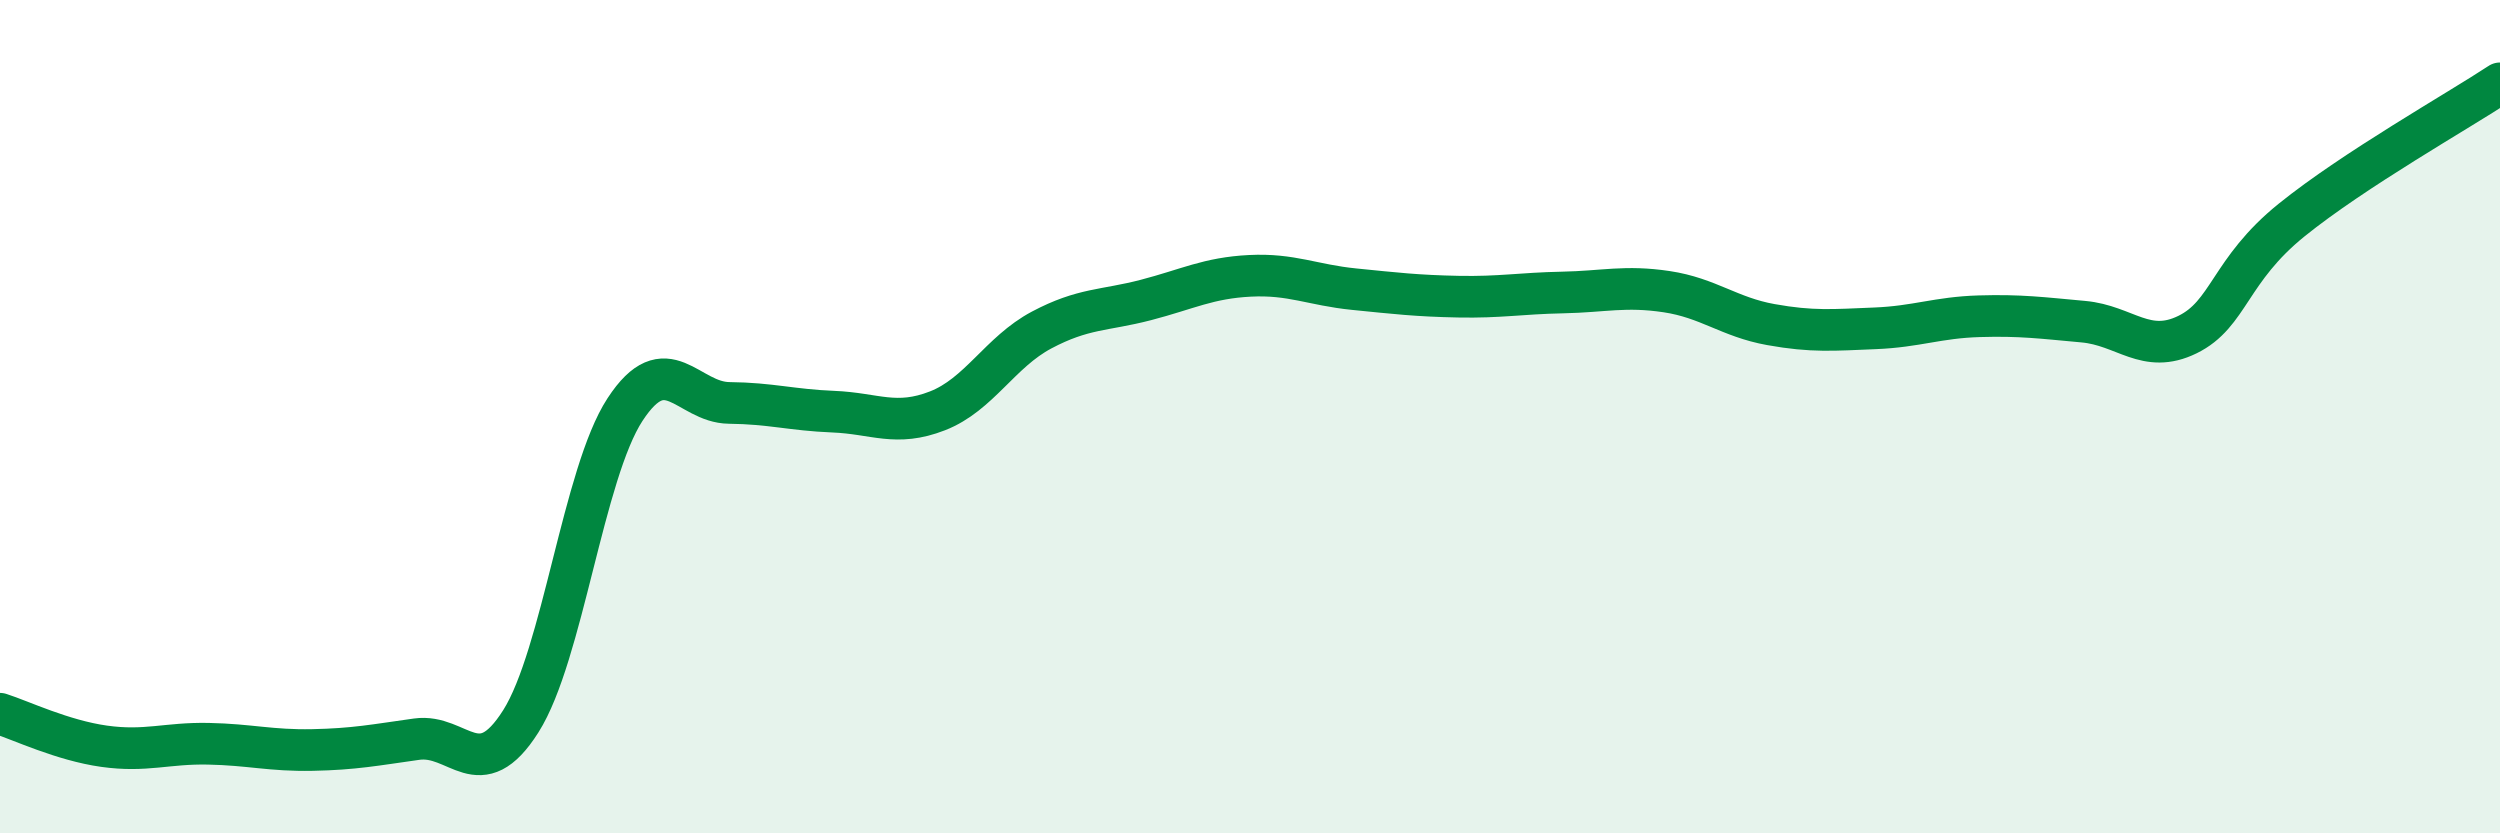
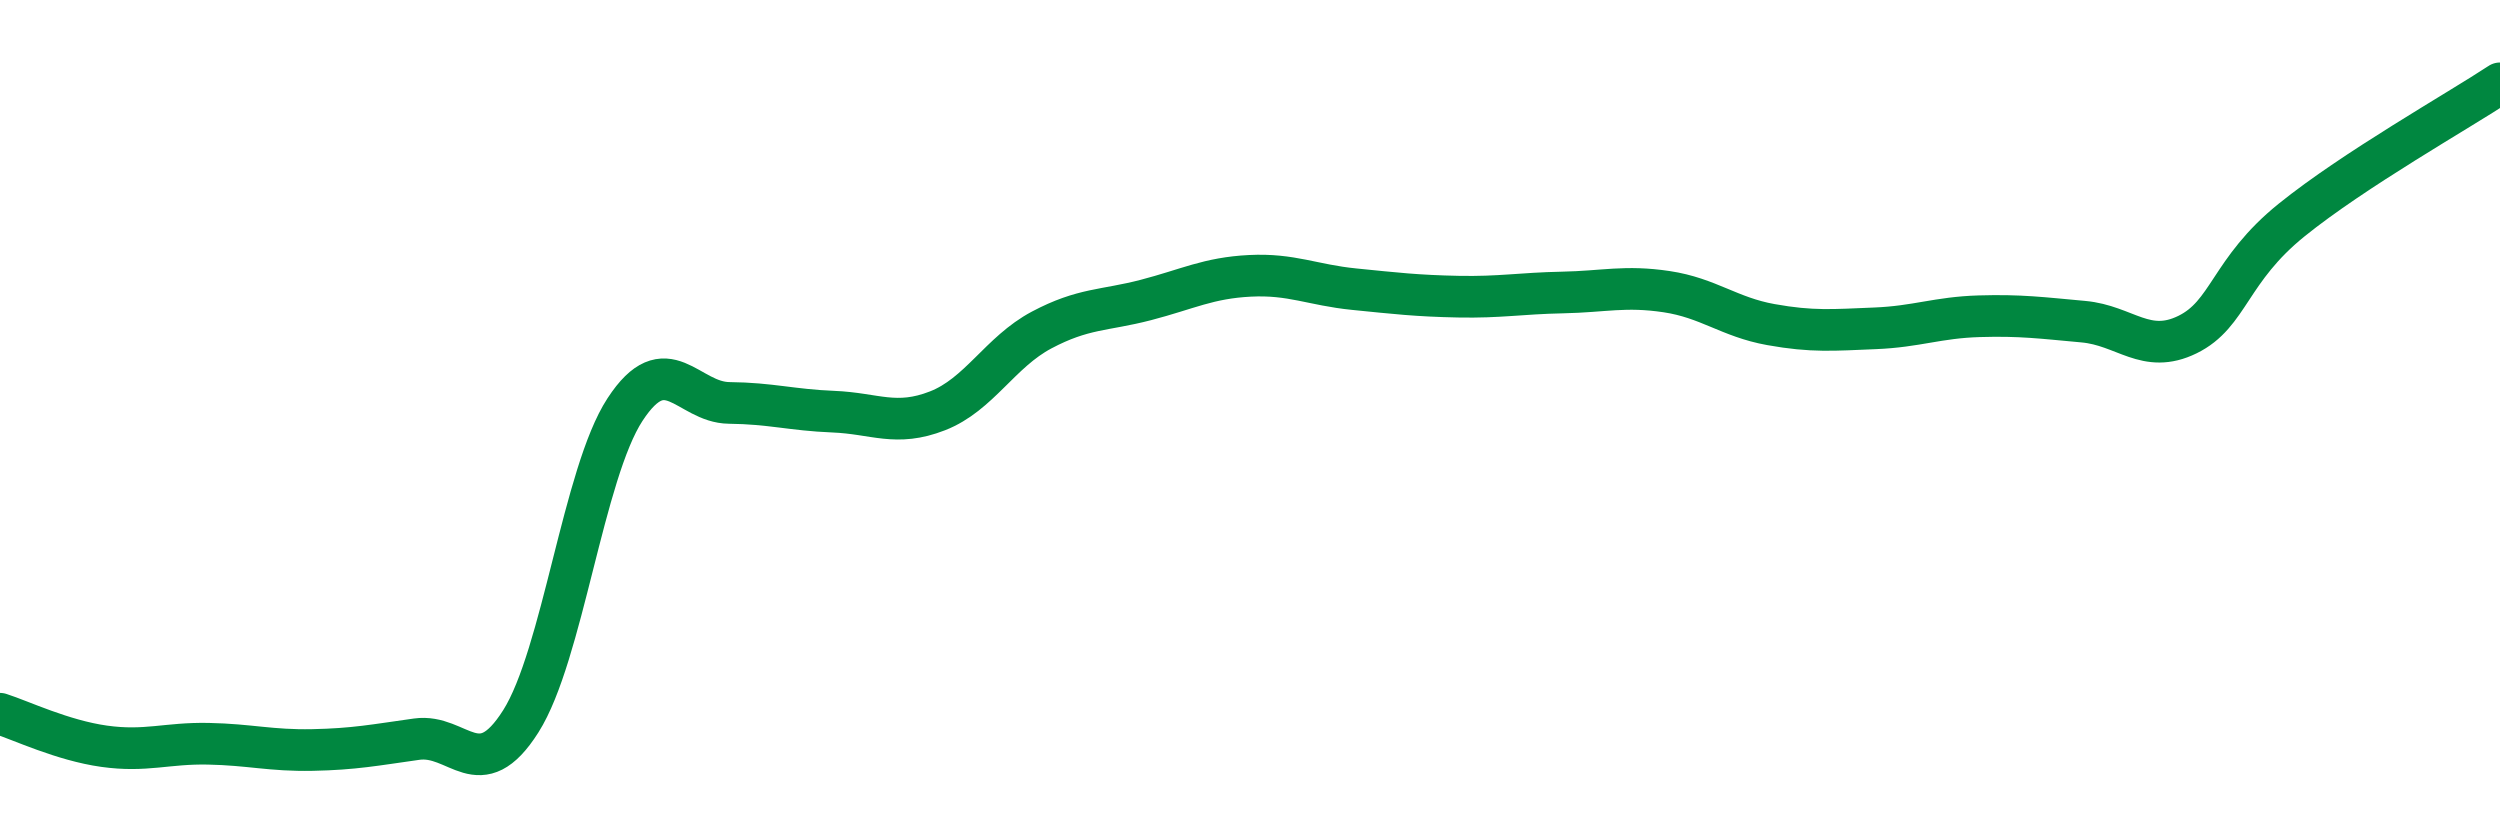
<svg xmlns="http://www.w3.org/2000/svg" width="60" height="20" viewBox="0 0 60 20">
-   <path d="M 0,17.13 C 0.5,17.29 1.5,17.77 2.5,17.91 C 3.5,18.05 4,17.83 5,17.85 C 6,17.87 6.5,18.02 7.5,18 C 8.5,17.98 9,17.88 10,17.74 C 11,17.6 11.5,18.89 12.5,17.31 C 13.5,15.73 14,11.36 15,9.83 C 16,8.3 16.5,9.66 17.5,9.67 C 18.5,9.68 19,9.84 20,9.88 C 21,9.92 21.5,10.25 22.5,9.86 C 23.5,9.47 24,8.45 25,7.92 C 26,7.39 26.5,7.46 27.5,7.2 C 28.5,6.94 29,6.67 30,6.62 C 31,6.57 31.5,6.84 32.5,6.94 C 33.5,7.04 34,7.1 35,7.12 C 36,7.14 36.5,7.04 37.5,7.02 C 38.5,7 39,6.85 40,7 C 41,7.15 41.5,7.61 42.5,7.79 C 43.5,7.97 44,7.92 45,7.88 C 46,7.84 46.5,7.62 47.5,7.59 C 48.5,7.56 49,7.63 50,7.72 C 51,7.81 51.5,8.52 52.5,8.03 C 53.5,7.54 53.5,6.49 55,5.28 C 56.5,4.07 59,2.66 60,2L60 20L0 20Z" fill="#008740" opacity="0.1" stroke-linecap="round" stroke-linejoin="round" />
  <path d="M 0,17.13 C 0.5,17.29 1.5,17.77 2.5,17.91 C 3.5,18.05 4,17.83 5,17.85 C 6,17.87 6.5,18.02 7.5,18 C 8.5,17.98 9,17.88 10,17.74 C 11,17.6 11.5,18.89 12.5,17.31 C 13.5,15.73 14,11.36 15,9.83 C 16,8.3 16.5,9.66 17.5,9.67 C 18.5,9.68 19,9.84 20,9.88 C 21,9.92 21.5,10.25 22.5,9.86 C 23.5,9.47 24,8.45 25,7.92 C 26,7.39 26.5,7.46 27.5,7.2 C 28.5,6.94 29,6.67 30,6.62 C 31,6.57 31.5,6.84 32.5,6.94 C 33.5,7.04 34,7.1 35,7.12 C 36,7.14 36.5,7.04 37.5,7.02 C 38.5,7 39,6.85 40,7 C 41,7.15 41.5,7.61 42.5,7.79 C 43.5,7.97 44,7.92 45,7.88 C 46,7.84 46.5,7.62 47.5,7.59 C 48.5,7.56 49,7.63 50,7.72 C 51,7.81 51.5,8.52 52.5,8.03 C 53.5,7.54 53.5,6.49 55,5.28 C 56.5,4.07 59,2.66 60,2" stroke="#008740" stroke-width="1" fill="none" stroke-linecap="round" stroke-linejoin="round" />
</svg>